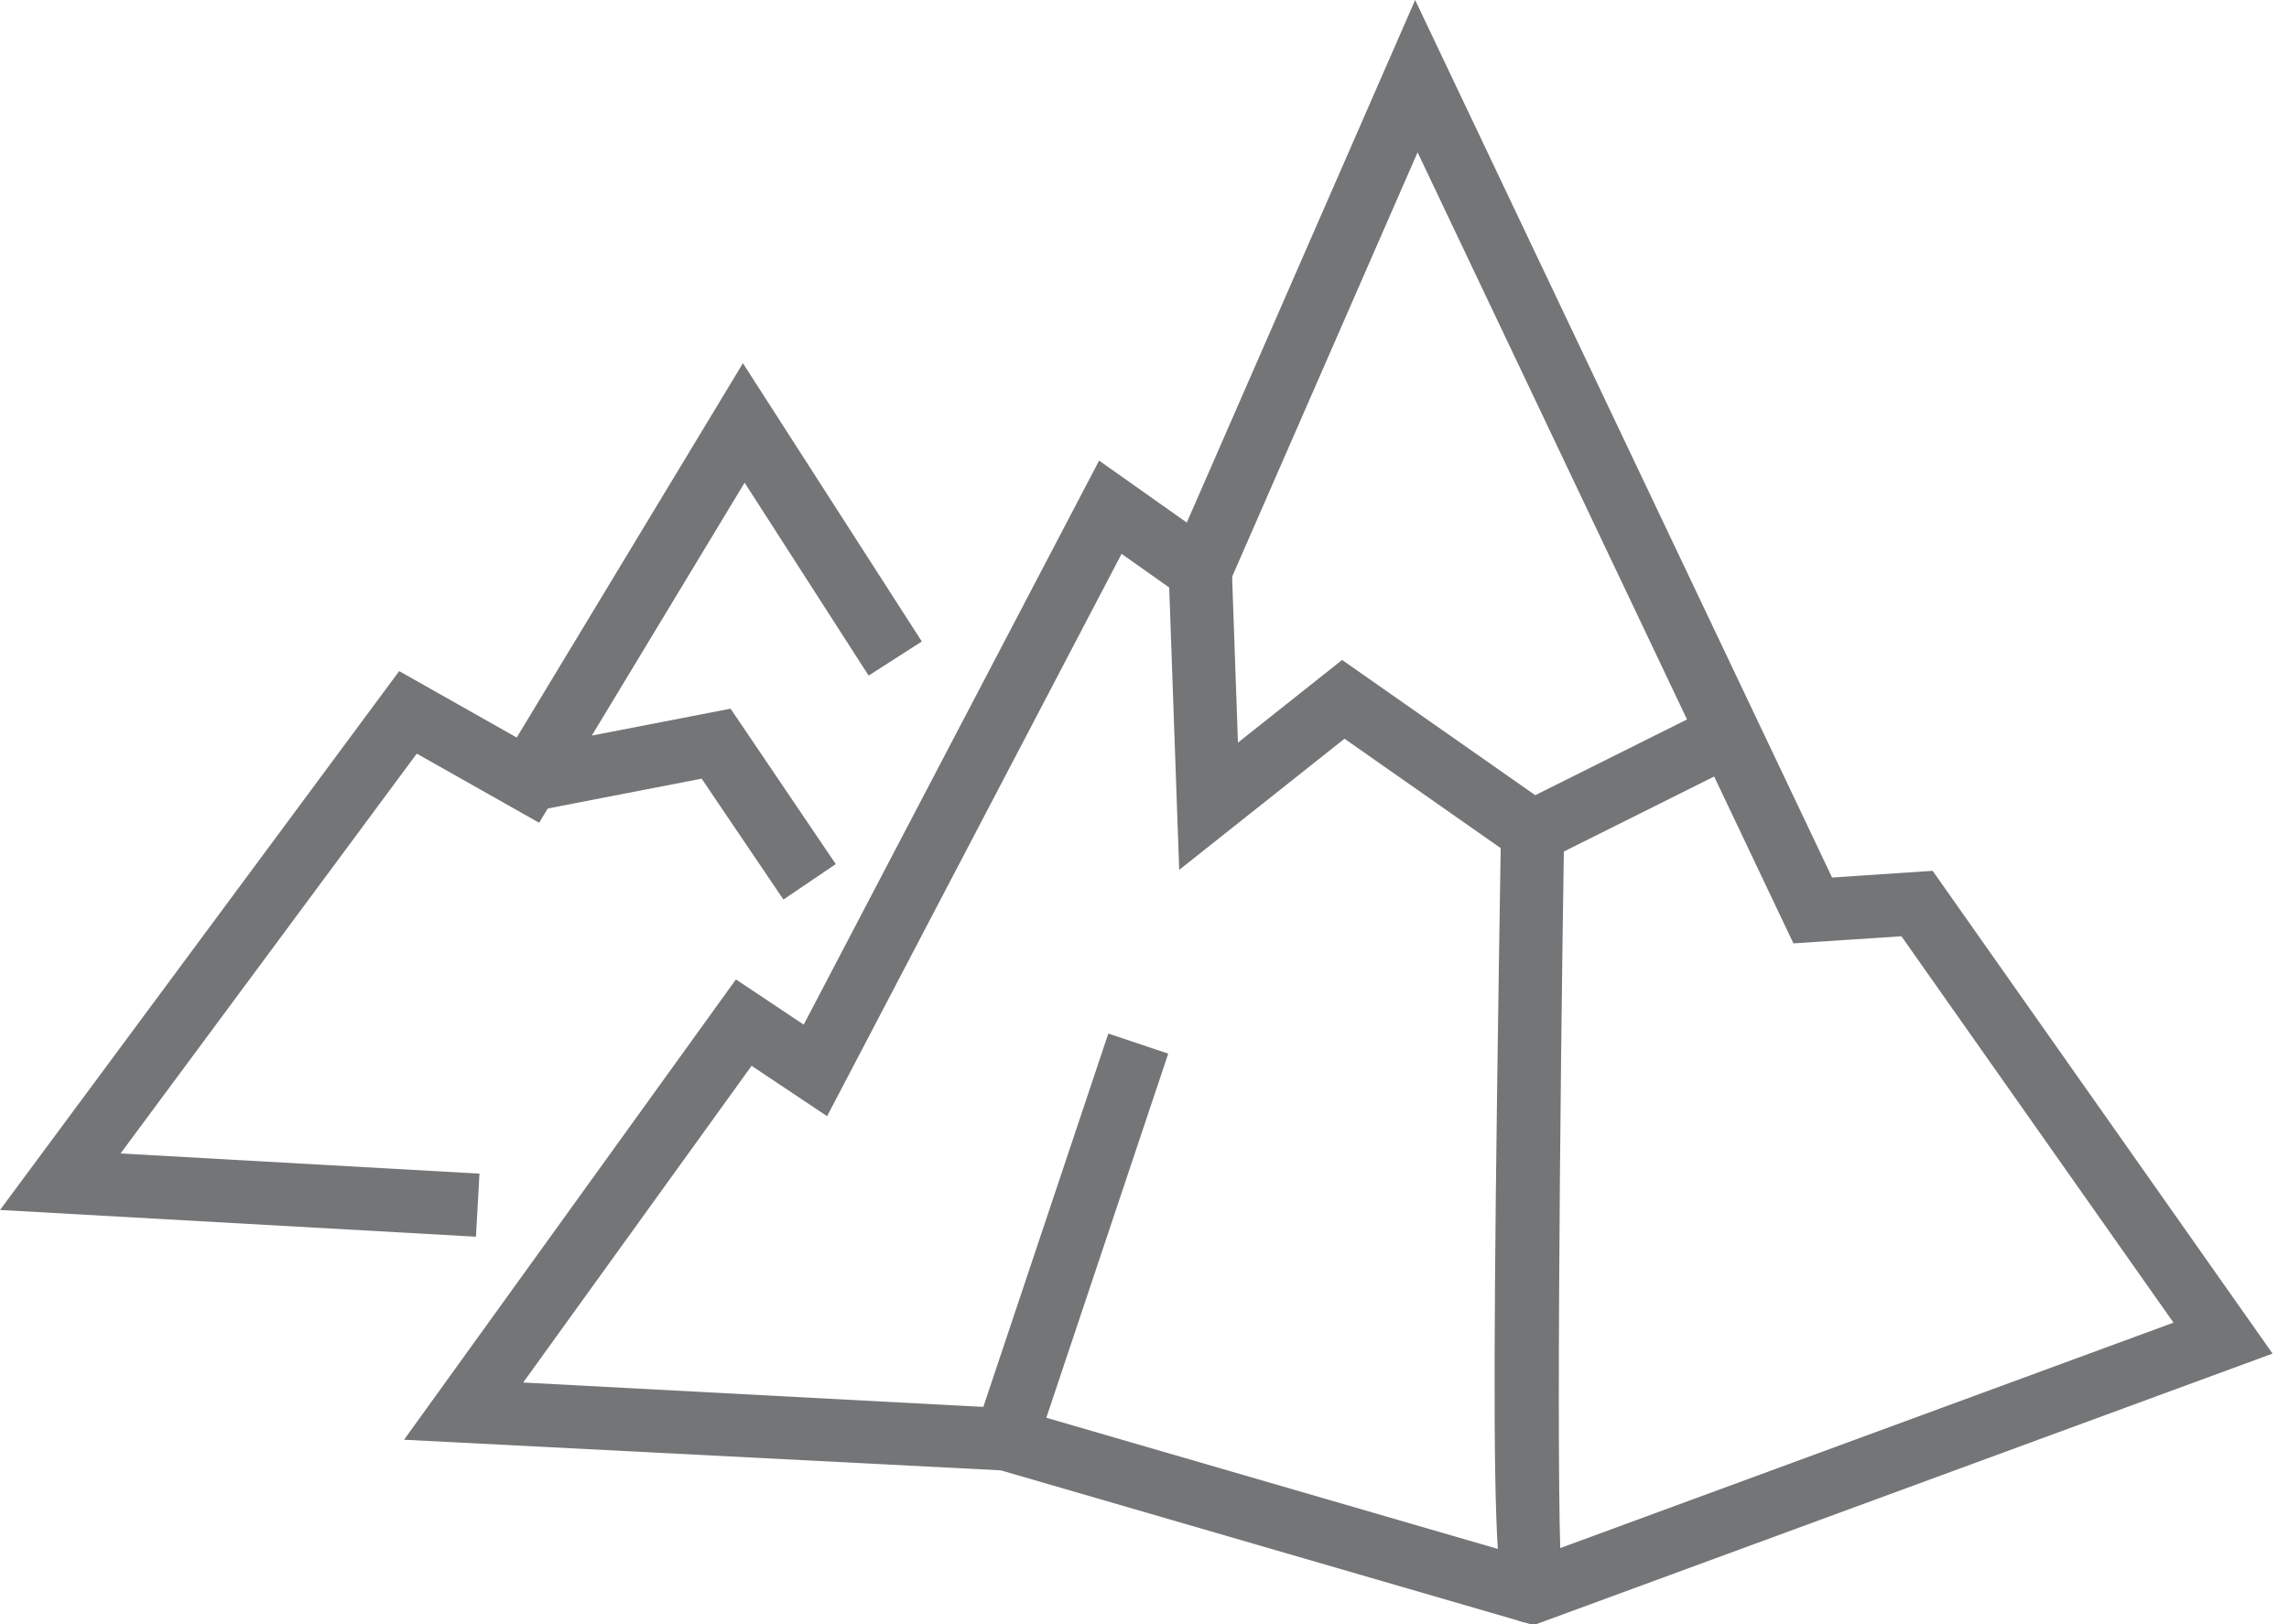
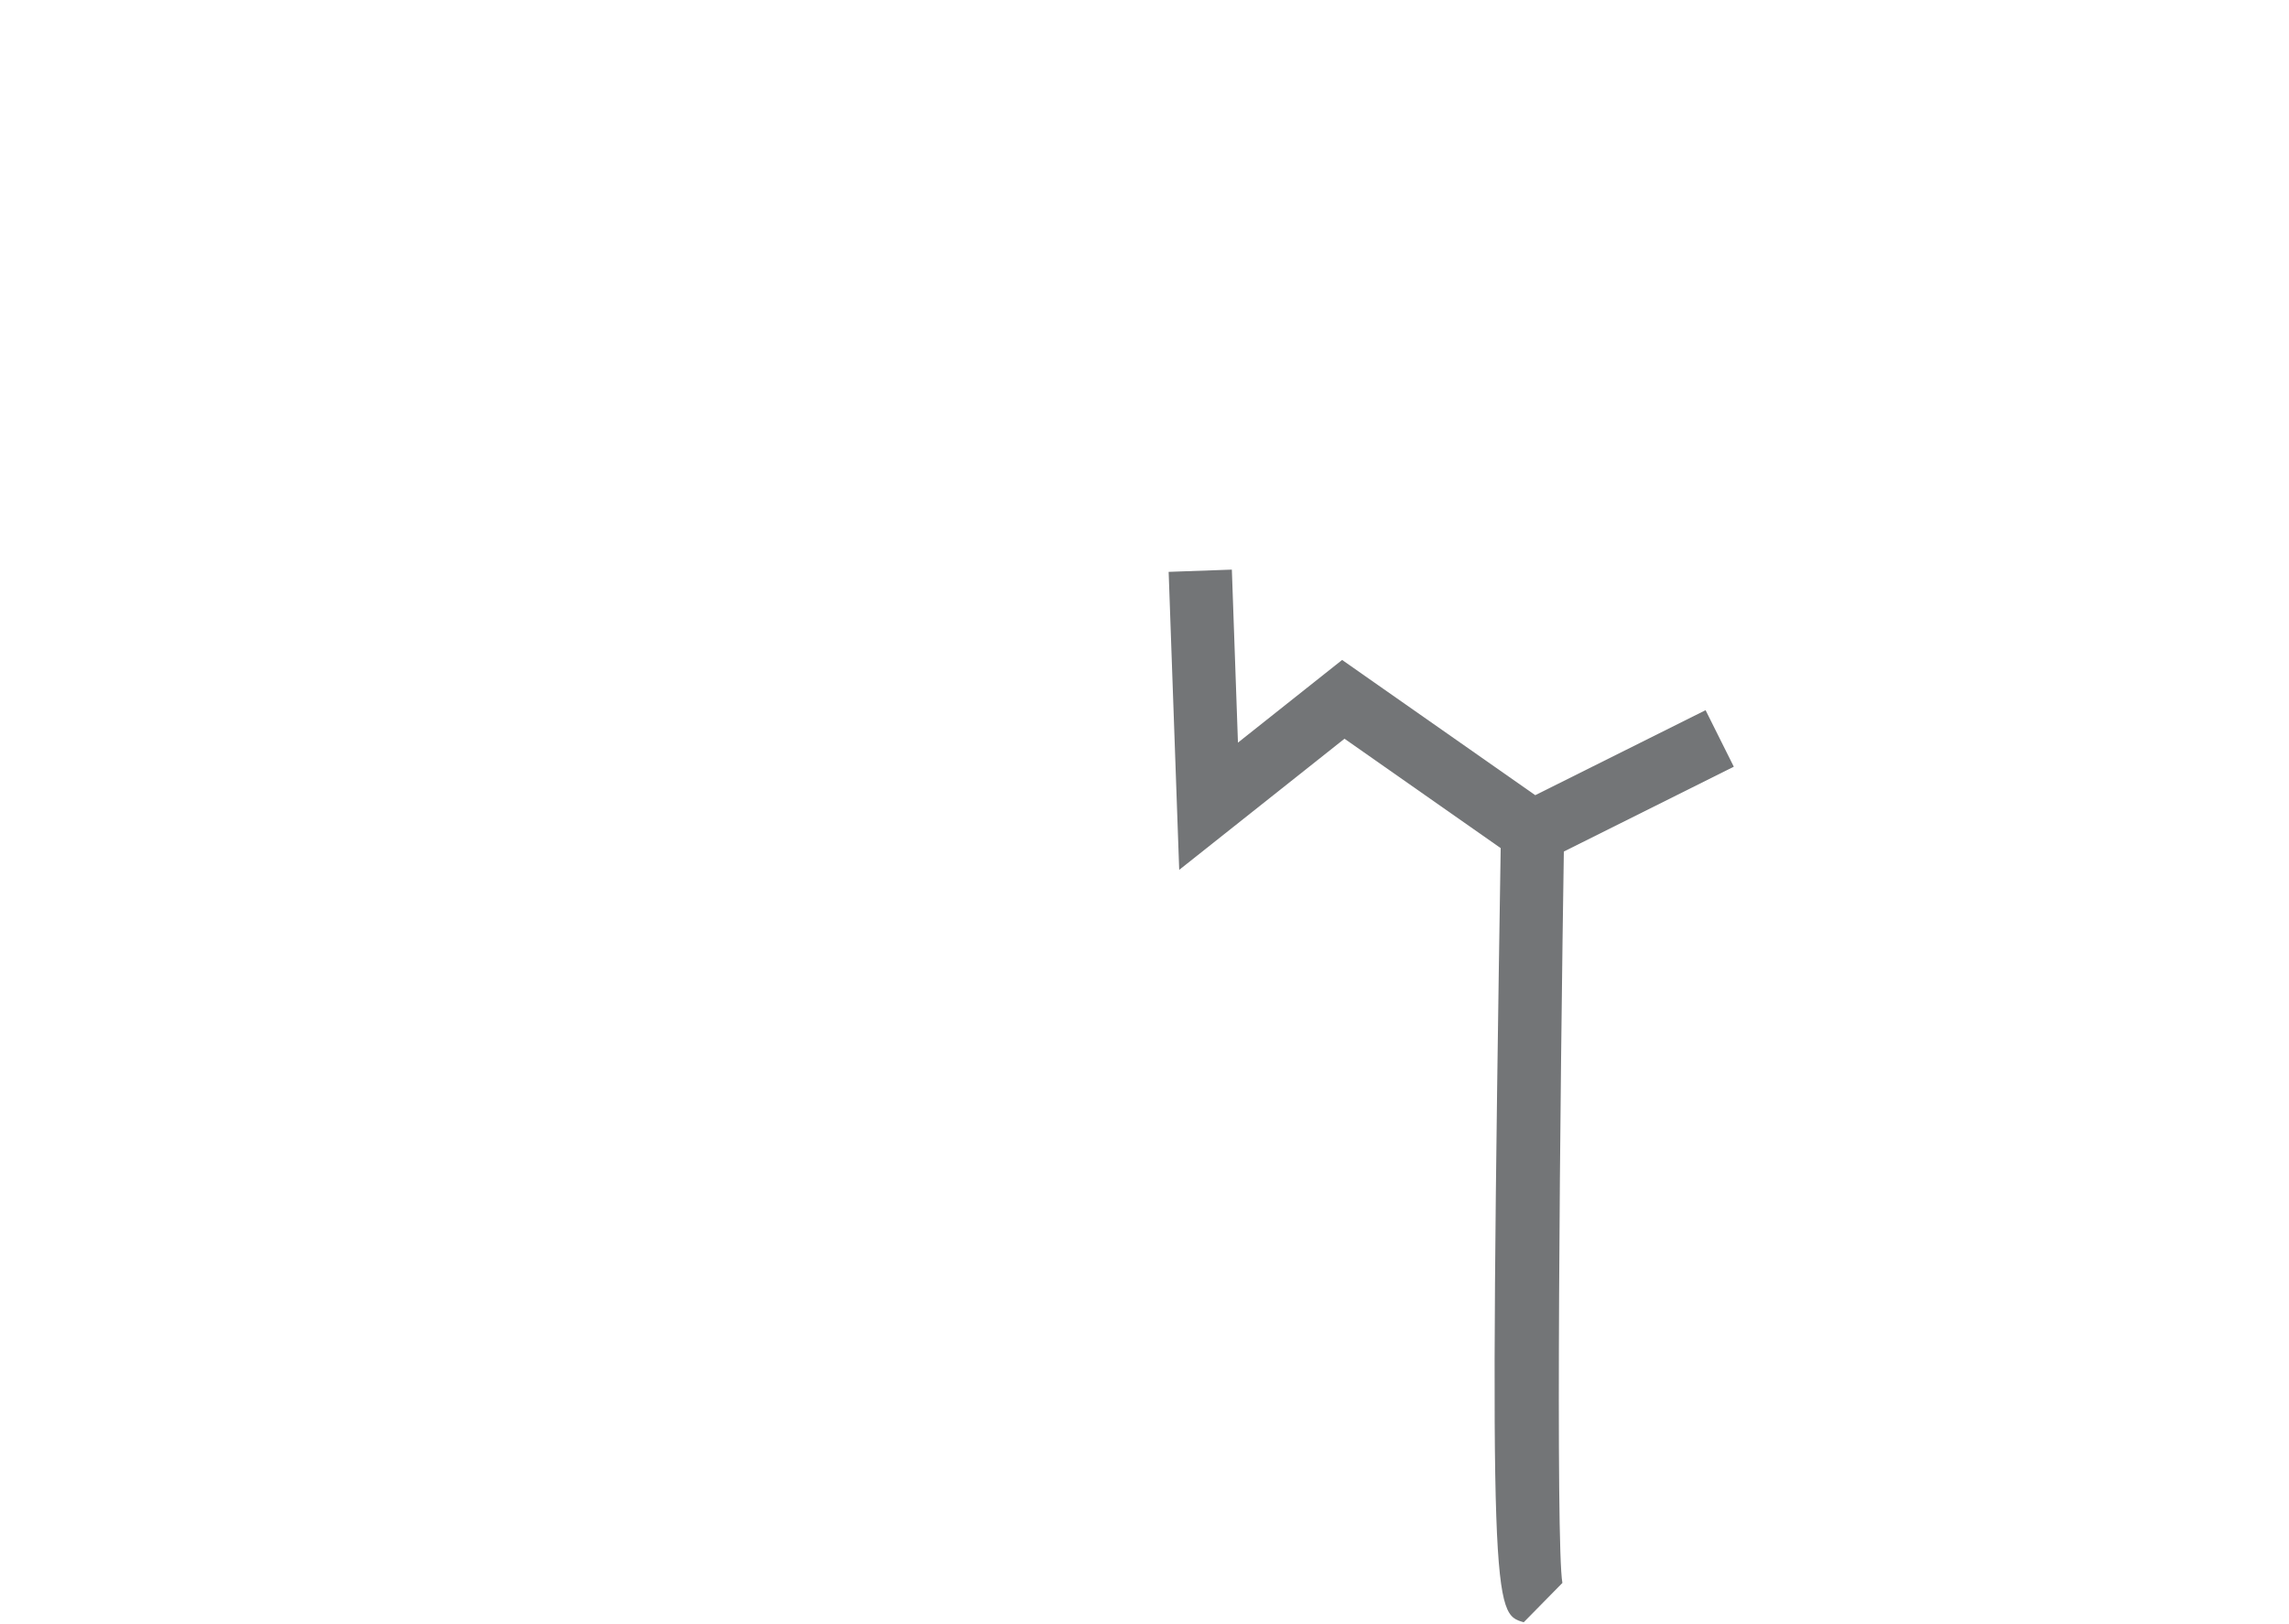
<svg xmlns="http://www.w3.org/2000/svg" width="93" height="66" viewBox="0 0 93 66">
  <defs>
    <clipPath id="olfla">
      <path d="M0 66.04V0h92.33V66.04z" />
    </clipPath>
  </defs>
  <g>
    <g>
      <g>
        <g>
-           <path fill="#737577" d="M74.436 35.66l4.086-.273 13.81 19.617-30.02 11.034-21.654-6.29-24.242-1.243L29.9 39.8l2.754 1.837 12.002-22.92 3.562 2.518L57.496 0zM49.311 25.15l-3.742-2.644-11.965 22.851-3.068-2.047-9.28 12.87 19.975 1.06 20.987 6.098 26.089-9.591-11.055-15.702-4.387.29L57.595 6.19z" />
-         </g>
+           </g>
        <g>
-           <path fill="#737577" d="M20.994 29.971l-4.775-2.7L.001 49.168l19.337 1.087.142-2.563-14.582-.82 12.035-16.248 4.971 2.81 8.349-13.82 5.039 7.84 2.16-1.387-7.268-11.307z" />
-         </g>
+           </g>
        <g>
          <path fill="#737577" d="M47.91 35.348l-.429-12.11 2.568-.091.248 7.03 4.232-3.359 7.847 5.495 6.92-3.454 1.147 2.297-8.288 4.137-7.529-5.274z" />
        </g>
        <g>
          <g>
            <g />
            <g clip-path="url(#olfla)">
-               <path fill="#737577" d="M61.908 65.922c-1.238-.36-1.428-.414-.926-32.138l2.567.04c-.174 11.004-.347 29.013-.07 30.5l-1.172.218z" />
+               <path fill="#737577" d="M61.908 65.922c-1.238-.36-1.428-.414-.926-32.138l2.567.04c-.174 11.004-.347 29.013-.07 30.5z" />
            </g>
            <g clip-path="url(#olfla)" transform="rotate(-71.493 43.56 50.44)">
-               <path fill="#737577" d="M35.087 51.722v-2.567H52.03v2.567z" />
-             </g>
+               </g>
            <g clip-path="url(#olfla)">
-               <path fill="#737577" d="M31.83 36.554l-3.323-4.913-6.814 1.322-.488-2.522 8.478-1.643 4.273 6.316z" />
-             </g>
+               </g>
          </g>
        </g>
      </g>
    </g>
  </g>
</svg>